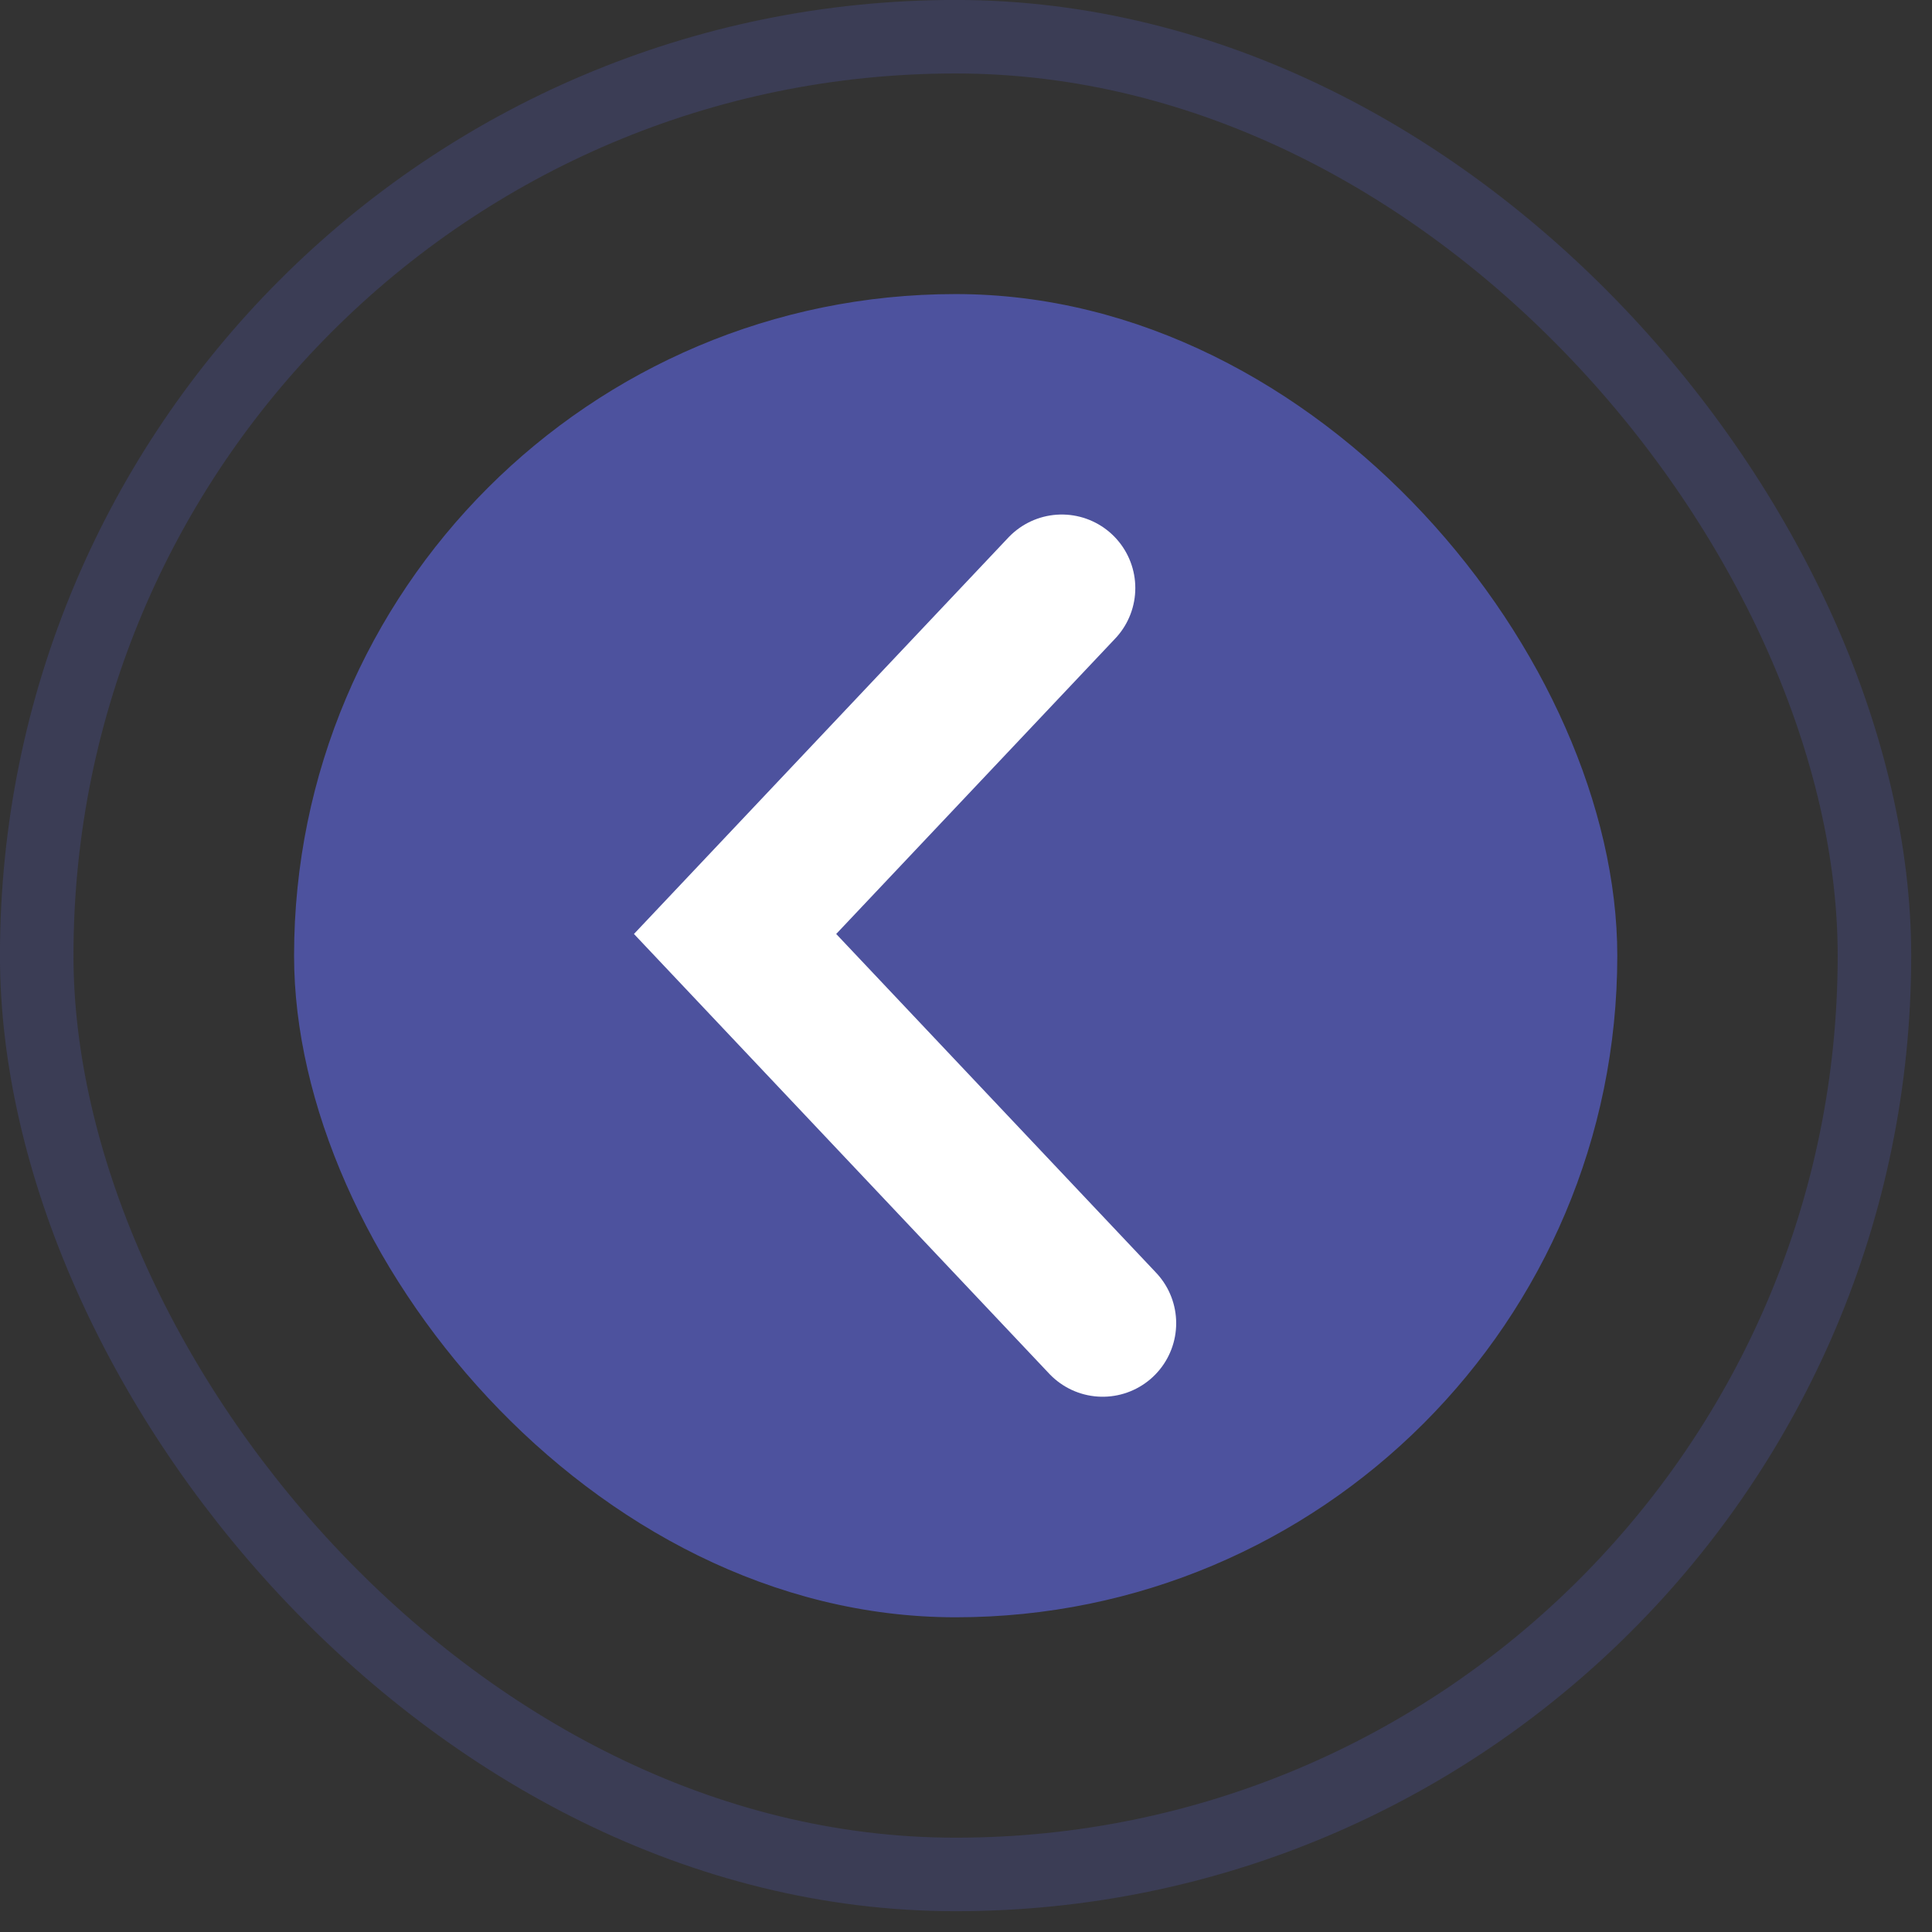
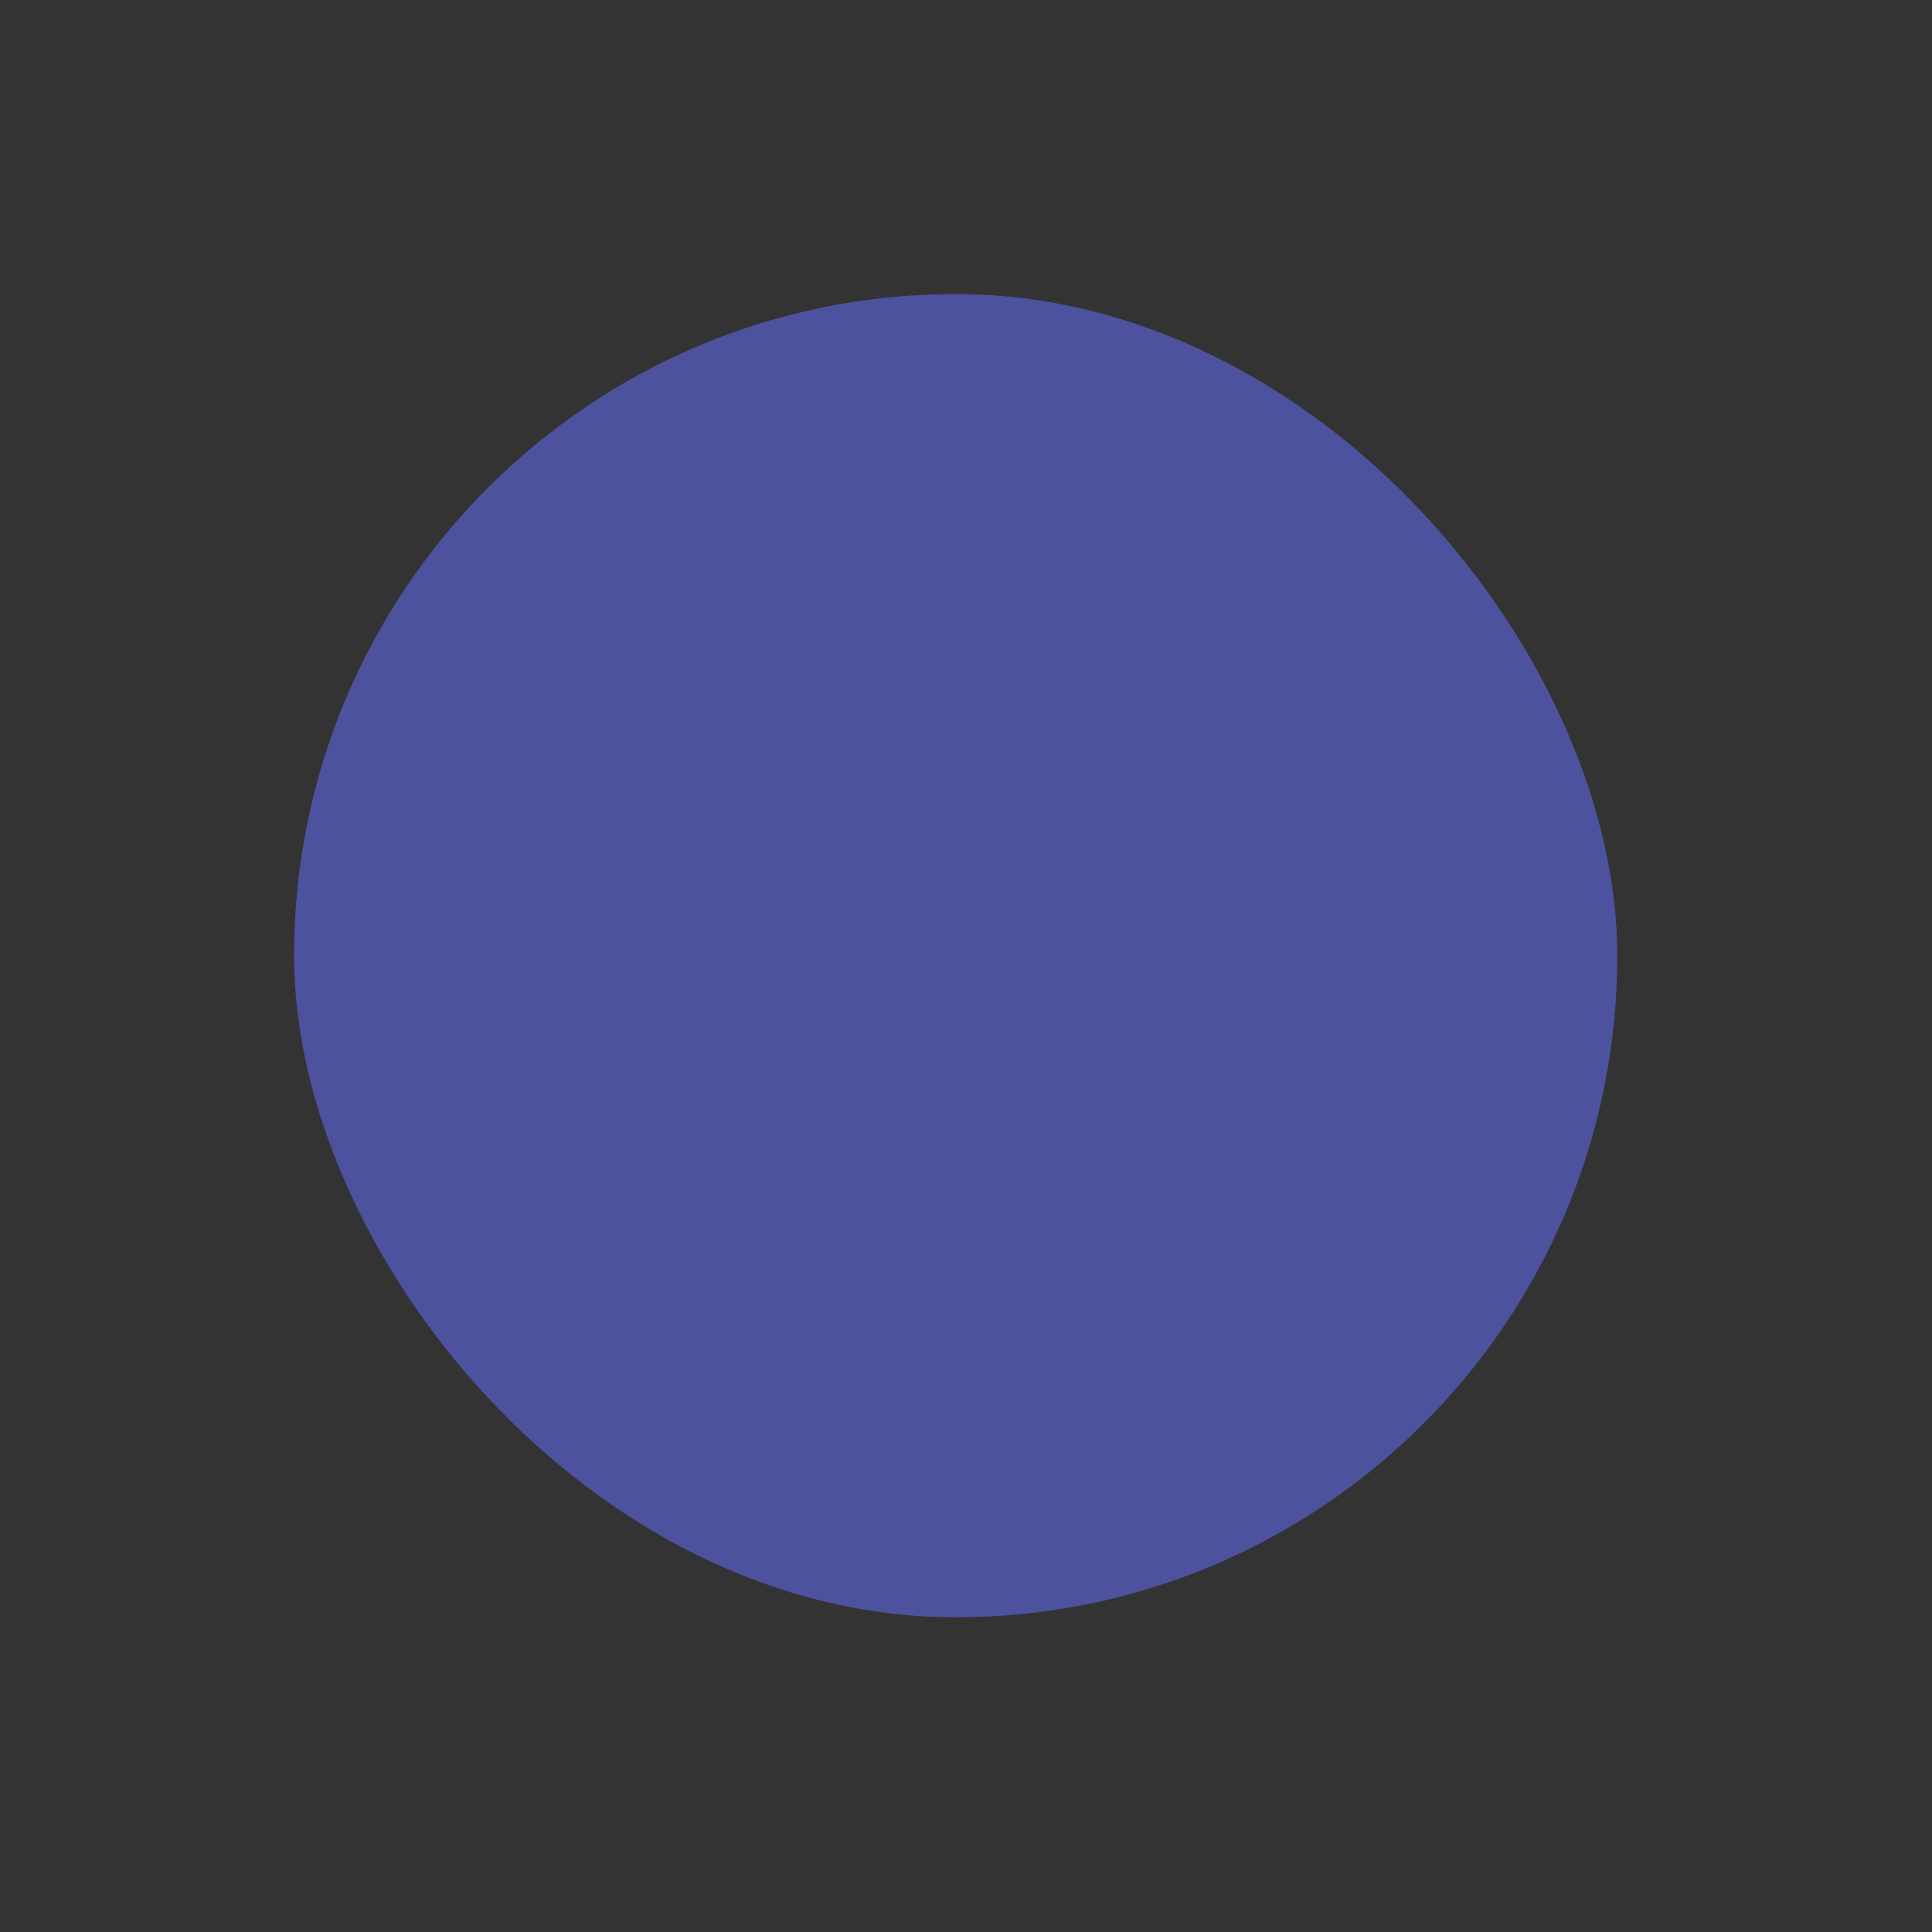
<svg xmlns="http://www.w3.org/2000/svg" fill="none" height="100%" overflow="visible" preserveAspectRatio="none" style="display: block;" viewBox="0 0 19 19" width="100%">
  <rect x="0" y="0" width="19" height="19" fill="#333333" stroke="none" />
  <g id="Group 54">
    <rect fill="#4D529E" height="13.013" id="Rectangle 51" rx="6.506" width="13.013" x="2.892" y="2.892" />
-     <rect height="18.073" id="Rectangle 52" rx="9.037" stroke="#4D529E" stroke-opacity="0.32" stroke-width="0.723" width="18.073" x="0.361" y="0.361" />
-     <path d="M10.442 5.783L7.229 9.185L10.844 13.013" id="Vector 19" stroke="white" stroke-linecap="round" stroke-width="1.446" />
  </g>
</svg>